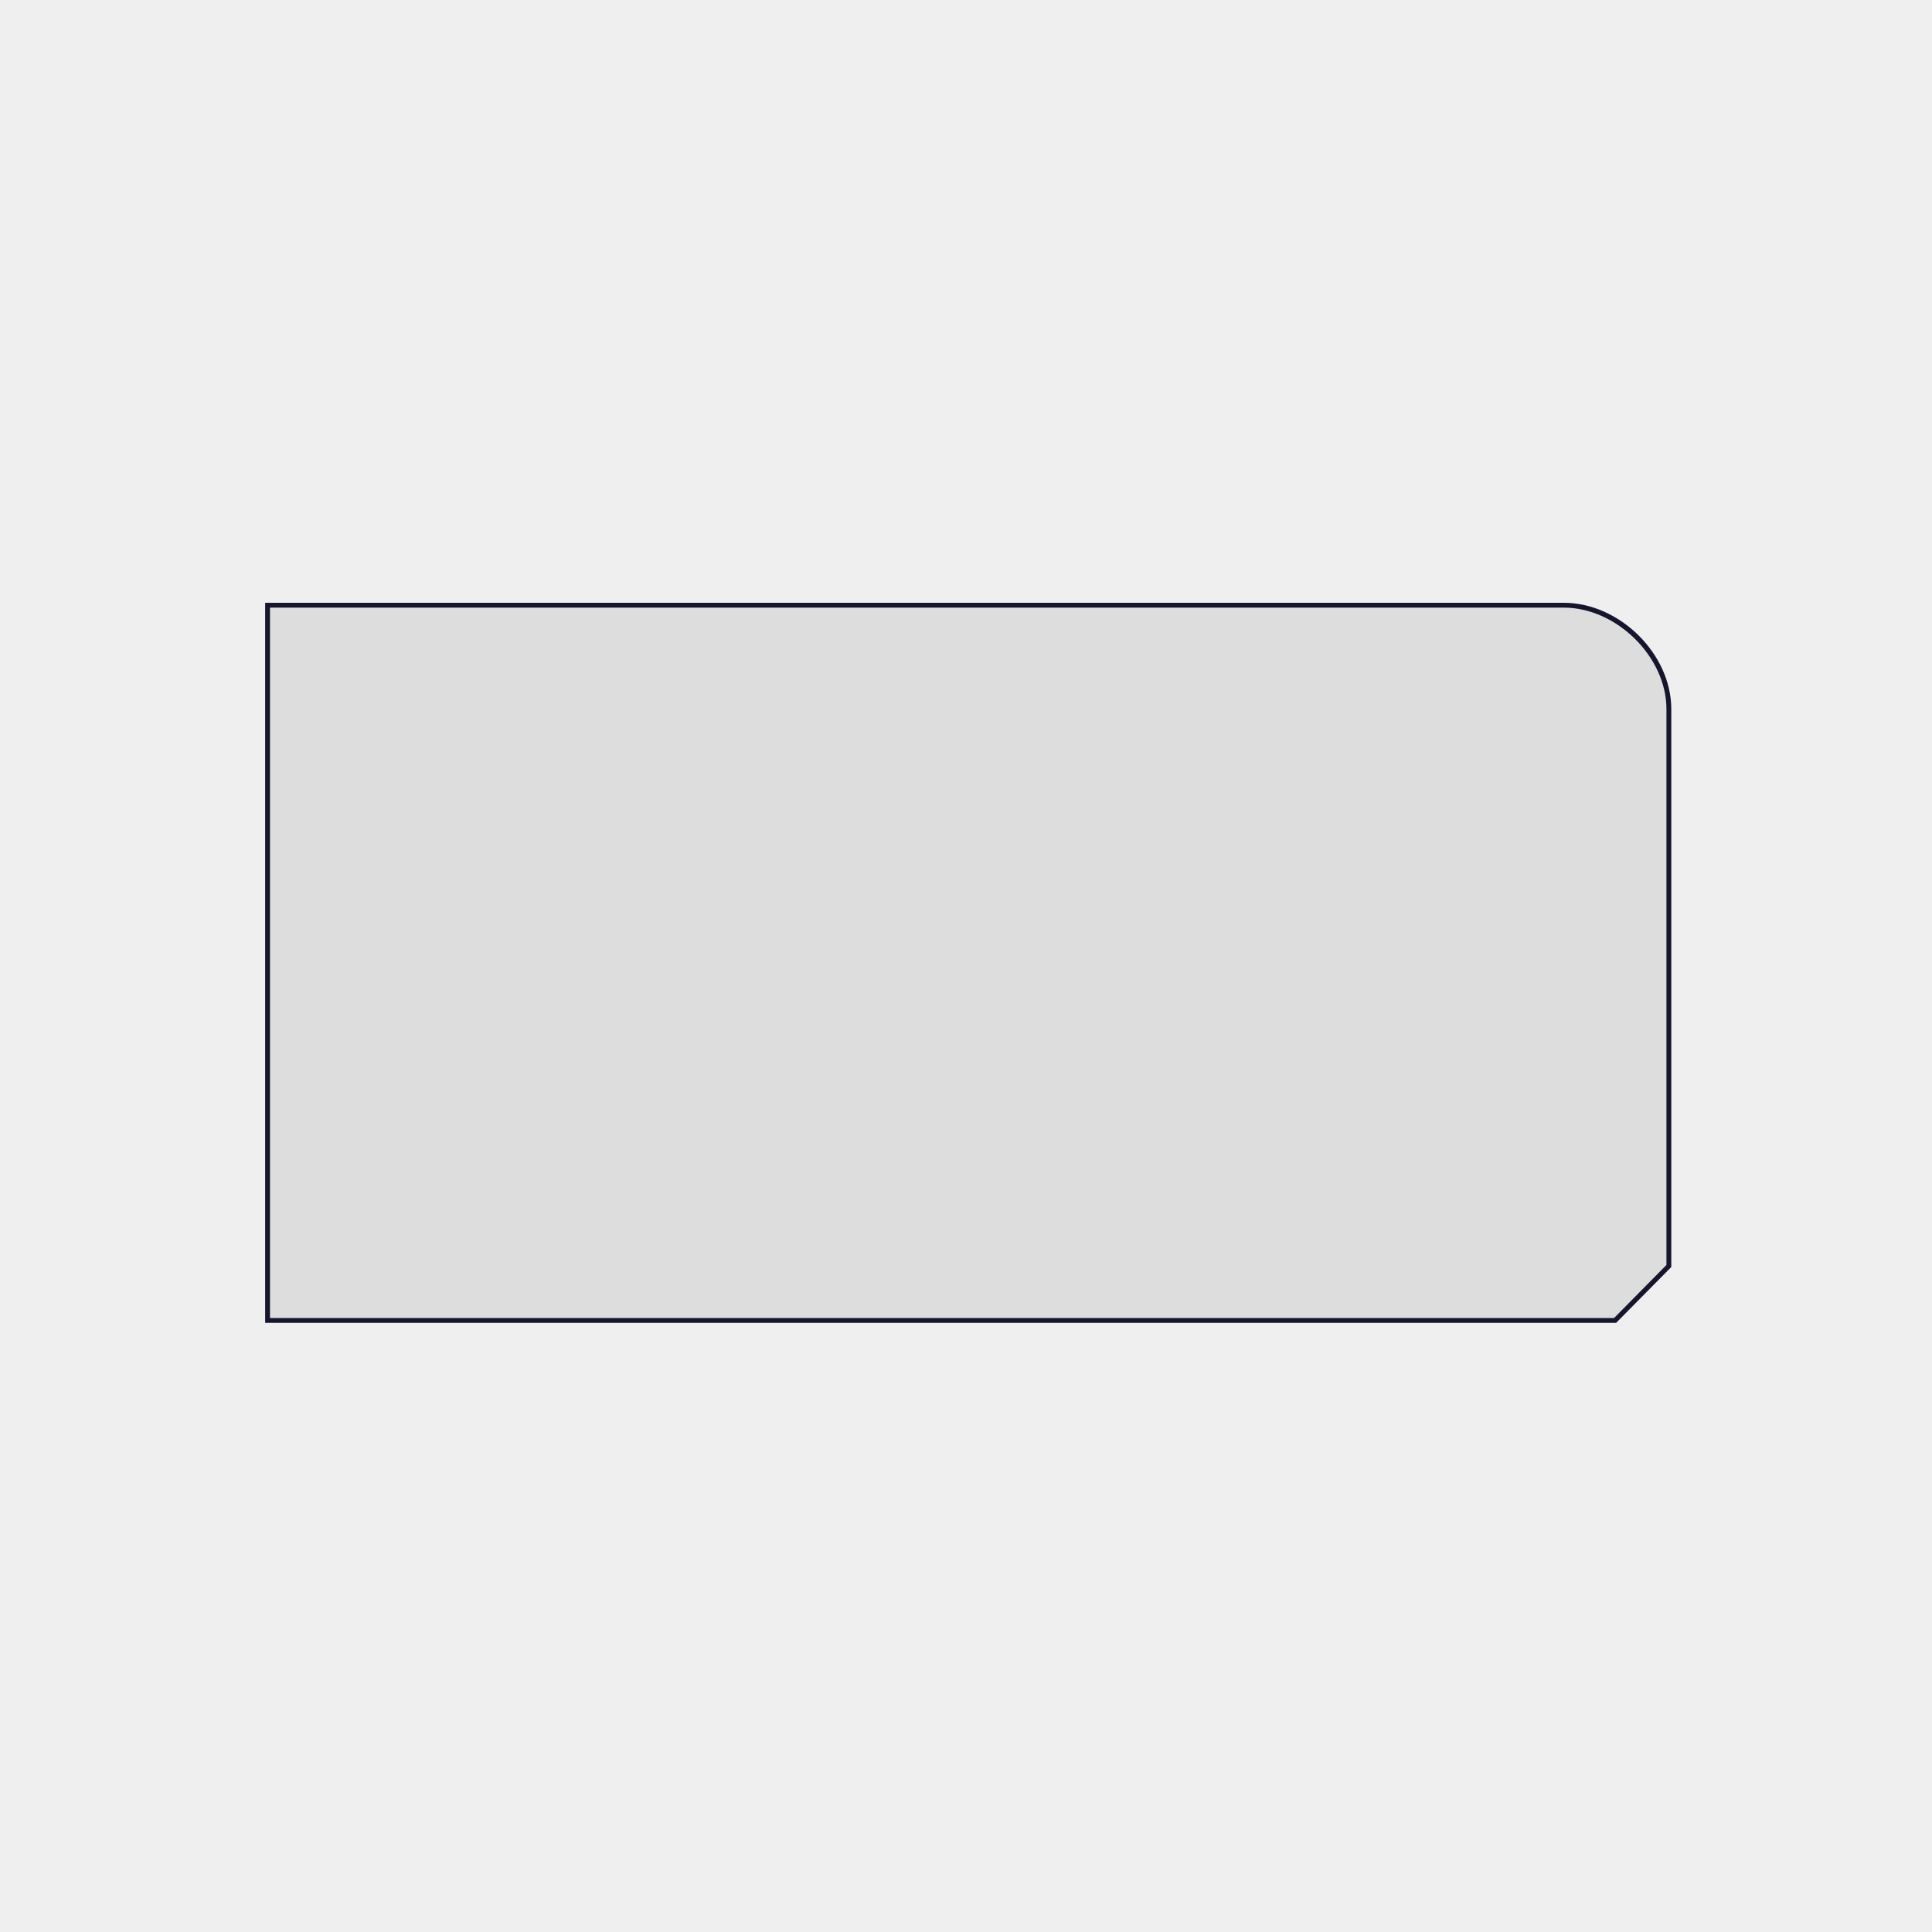
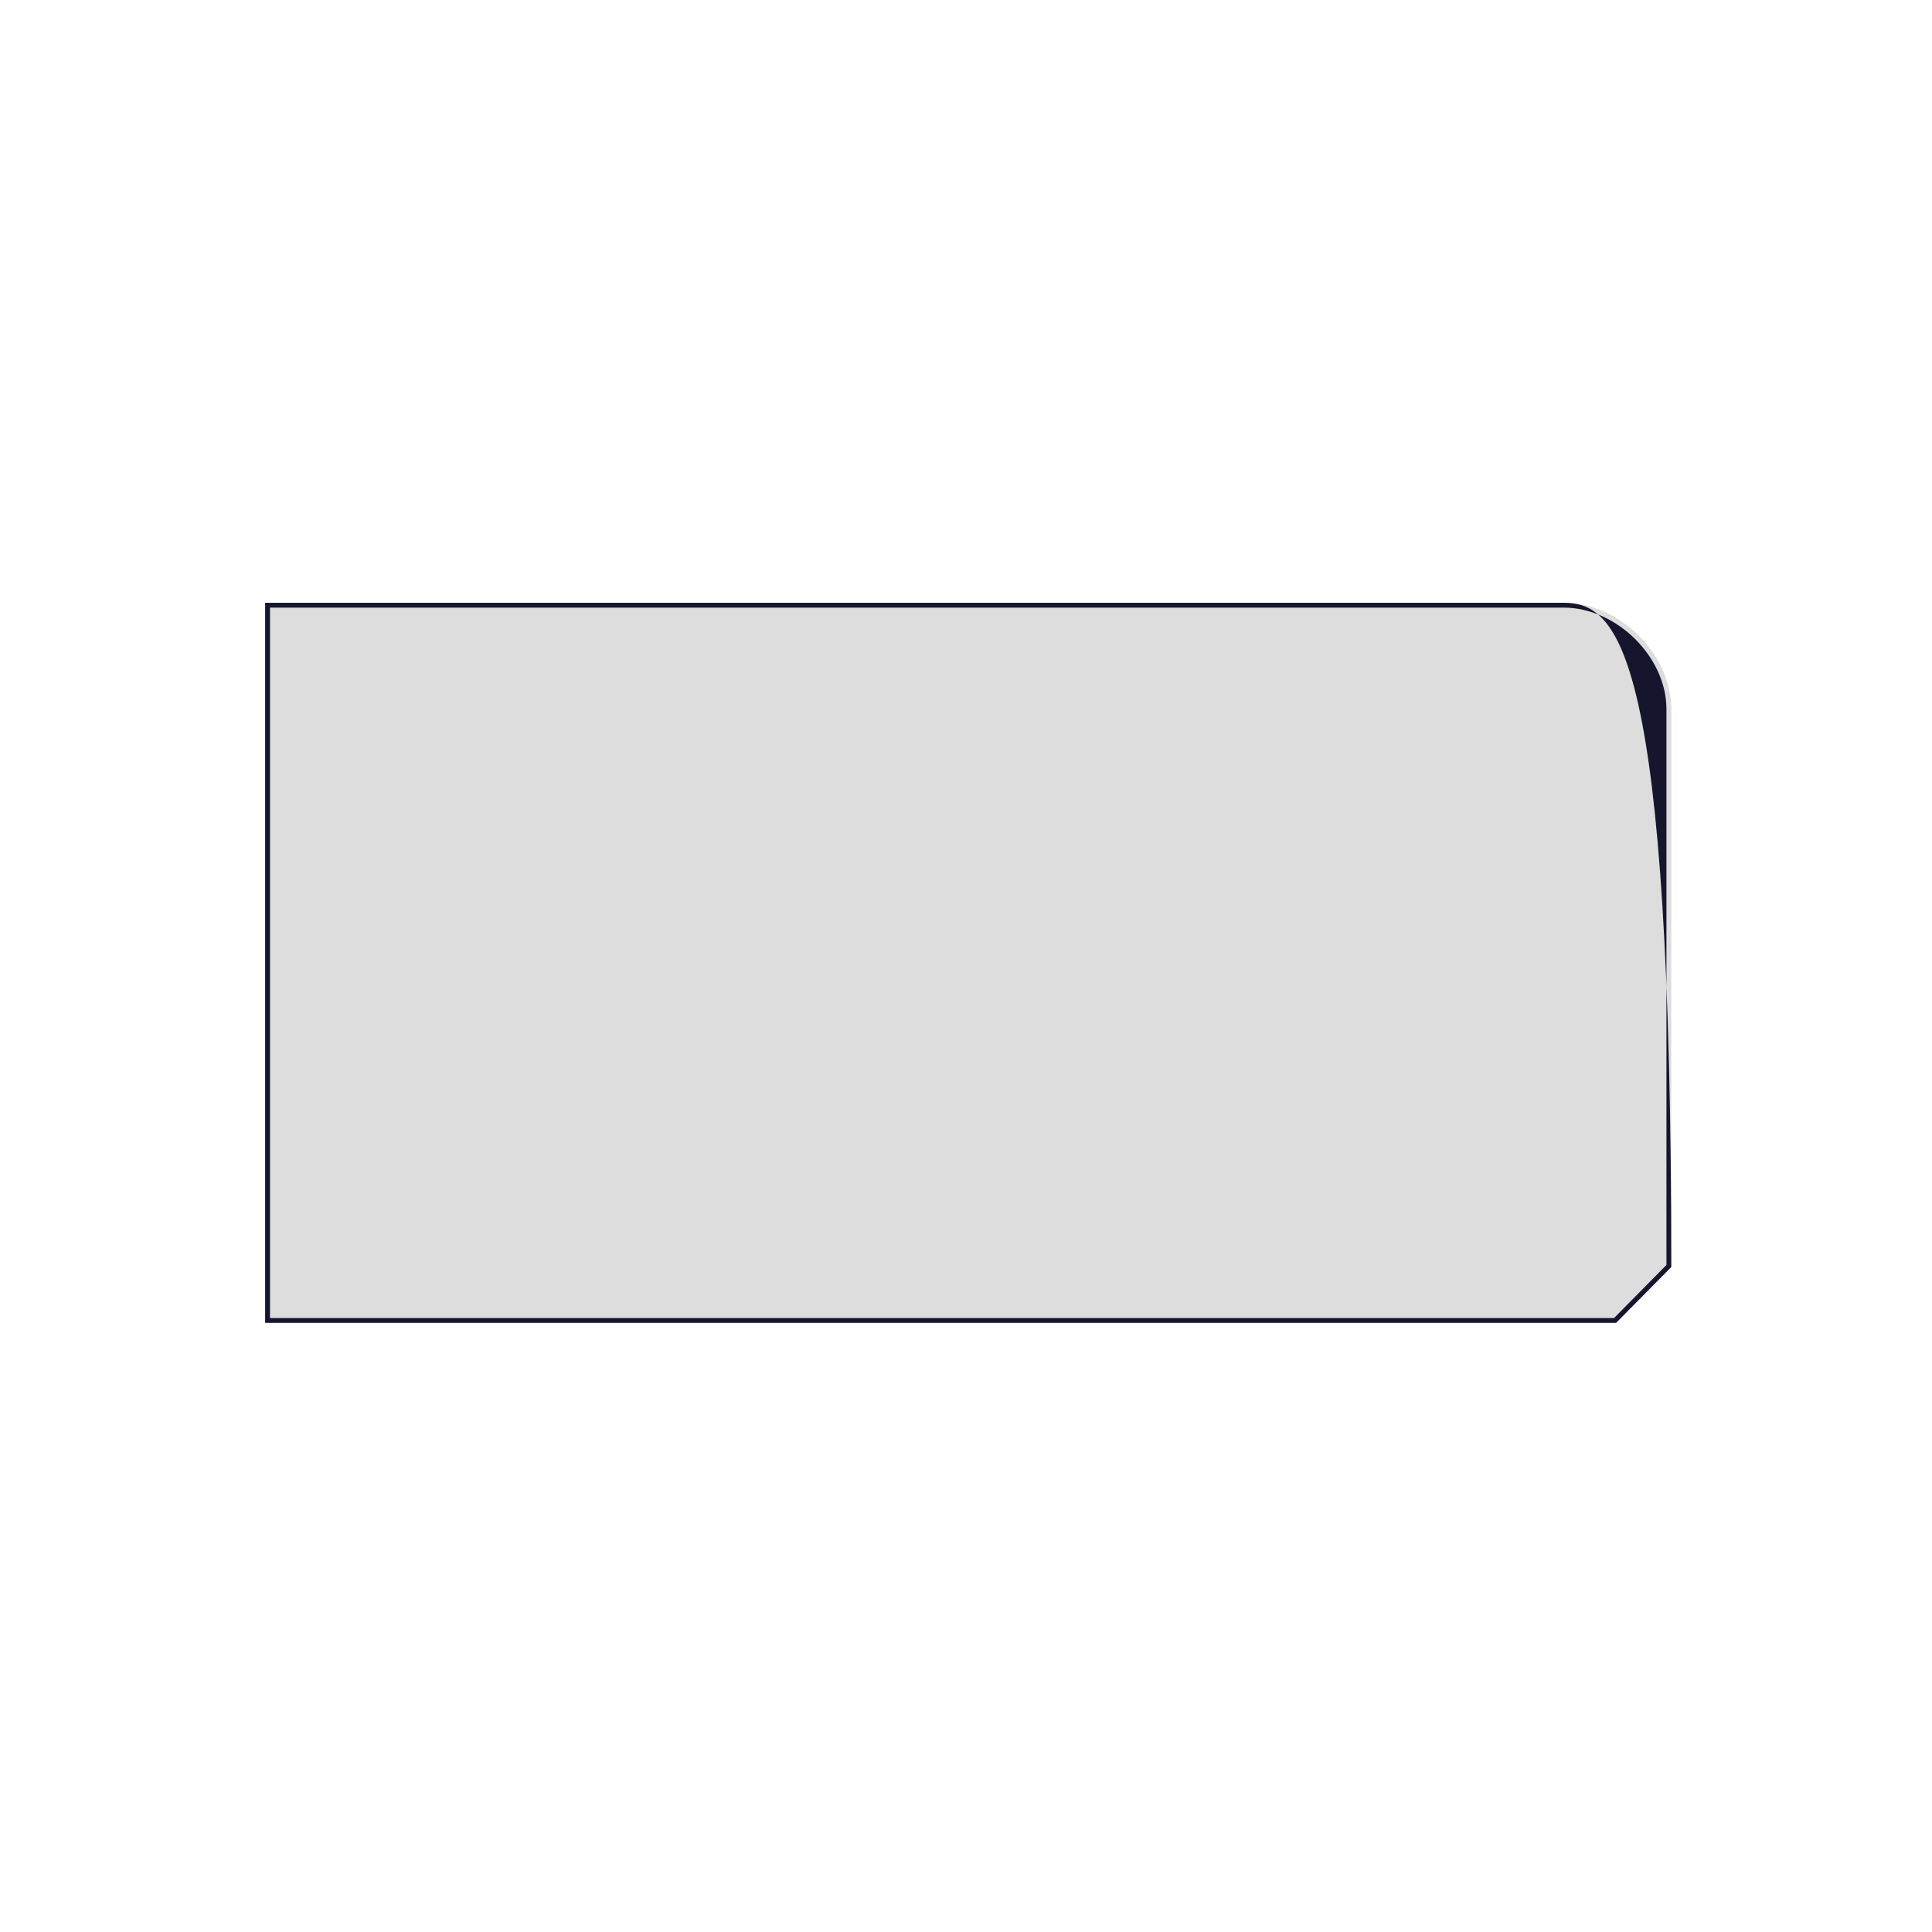
<svg xmlns="http://www.w3.org/2000/svg" version="1.1" id="Layer_1" x="0px" y="0px" viewBox="0 0 200 200" style="enable-background:new 0 0 200 200;" xml:space="preserve">
  <style type="text/css">
	.st0{fill:#EFEFEF;}
	.st1{fill:#DDDDDD;}
	.st2{fill:#15162E;}
</style>
-   <rect x="0" class="st0" width="200" height="200" />
  <g>
    <path class="st1" d="M167.31,136.94H27.45V62.4c0,0,128.64,0,134.42,0c5.78,0,11.14,5.29,11.14,11c0,3.62,0,57.76,0,57.76   L167.31,136.94z" />
-     <path class="st2" d="M161.87,62.9c5.47,0,10.64,5.1,10.64,10.5v57.55l-5.42,5.49H27.95V62.9H161.87 M161.87,62.4   c-5.78,0-134.42,0-134.42,0v74.54h139.85l5.71-5.78c0,0,0-54.14,0-57.76C173.01,67.69,167.65,62.4,161.87,62.4L161.87,62.4z" />
+     <path class="st2" d="M161.87,62.9c5.47,0,10.64,5.1,10.64,10.5v57.55l-5.42,5.49H27.95V62.9H161.87 M161.87,62.4   c-5.78,0-134.42,0-134.42,0v74.54h139.85l5.71-5.78C173.01,67.69,167.65,62.4,161.87,62.4L161.87,62.4z" />
  </g>
</svg>